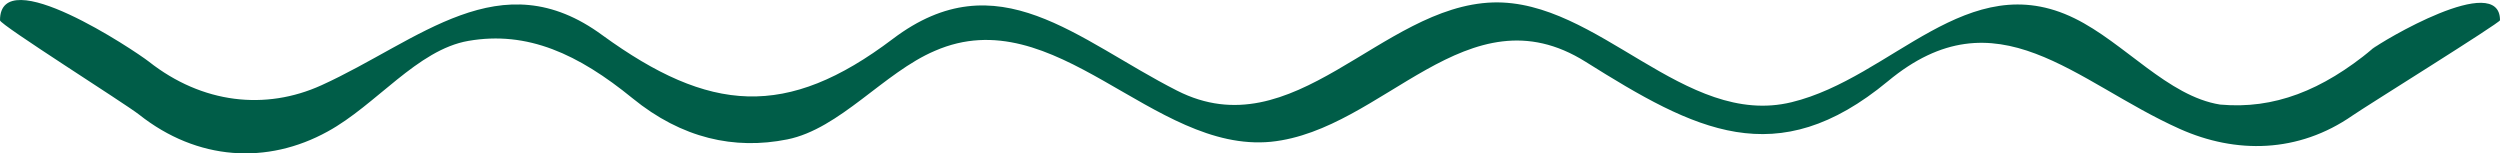
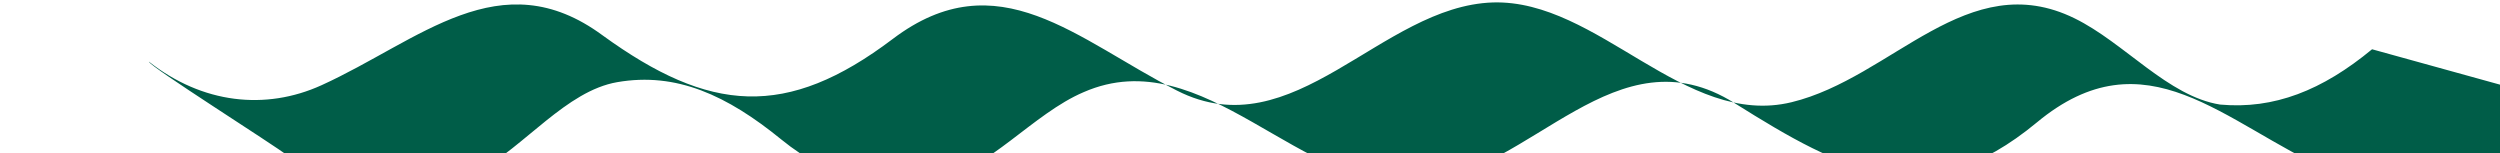
<svg xmlns="http://www.w3.org/2000/svg" id="b" width="265.37" height="16.28" viewBox="0 0 265.37 16.28">
  <defs>
    <style>.d{fill:#005d48;}</style>
  </defs>
  <g id="c">
-     <path class="d" d="m251.79,5.23c-5.29,4.37-10.41,6.39-16.13,5.87-5.54-.88-10.14-6.55-15.44-9.15-11.37-5.58-19.34,6.3-30.05,8.9-11.37,2.76-20.54-10.92-31.7-10.59-11.91.38-21.14,15.66-33.53,9.36-10.63-5.4-19.02-13.92-30.17-5.49-11.31,8.55-19.46,7.85-30.81-.38-10.86-8-19.43.57-29.84,5.3-5.93,2.69-12.64,1.96-18.32-2.51C14.3,5.37-.01-4.19,0,2.16c0,.47,13.26,8.82,14.76,10,6.2,4.91,13.62,5.33,20.02,1.8,5.15-2.81,9.51-8.68,14.94-9.62,6.28-1.09,11.66,1.4,17.42,6.09,5.24,4.27,10.82,5.49,16.42,4.37,5.59-1.12,10.27-7.1,15.67-9.4,12.78-5.58,23.13,10.86,35.68,9.65,11.96-1.22,20.85-16.36,33.4-8.49,11.64,7.3,20.24,11.86,32.08,2.07,11.57-9.61,19.89.1,31,5.06,5.93,2.65,12.56,2.58,18.33-1.43,1.38-.96,15.65-9.83,15.65-10.11,0-5.27-12.7,2.32-13.58,3.07-1.58,1.3,1.72-1.46,0,0Z" />
+     <path class="d" d="m251.79,5.23c-5.29,4.37-10.41,6.39-16.13,5.87-5.54-.88-10.14-6.55-15.44-9.15-11.37-5.58-19.34,6.3-30.05,8.9-11.37,2.76-20.54-10.92-31.7-10.59-11.91.38-21.14,15.66-33.53,9.36-10.63-5.4-19.02-13.92-30.17-5.49-11.31,8.55-19.46,7.85-30.81-.38-10.86-8-19.43.57-29.84,5.3-5.93,2.69-12.64,1.96-18.32-2.51c0,.47,13.26,8.82,14.76,10,6.2,4.91,13.62,5.33,20.02,1.8,5.15-2.81,9.51-8.68,14.94-9.62,6.28-1.09,11.66,1.4,17.42,6.09,5.24,4.27,10.82,5.49,16.42,4.37,5.59-1.12,10.27-7.1,15.67-9.4,12.78-5.58,23.13,10.86,35.68,9.65,11.96-1.22,20.85-16.36,33.4-8.49,11.64,7.3,20.24,11.86,32.08,2.07,11.57-9.61,19.89.1,31,5.06,5.93,2.65,12.56,2.58,18.33-1.43,1.38-.96,15.65-9.83,15.65-10.11,0-5.27-12.7,2.32-13.58,3.07-1.58,1.3,1.72-1.46,0,0Z" />
  </g>
</svg>